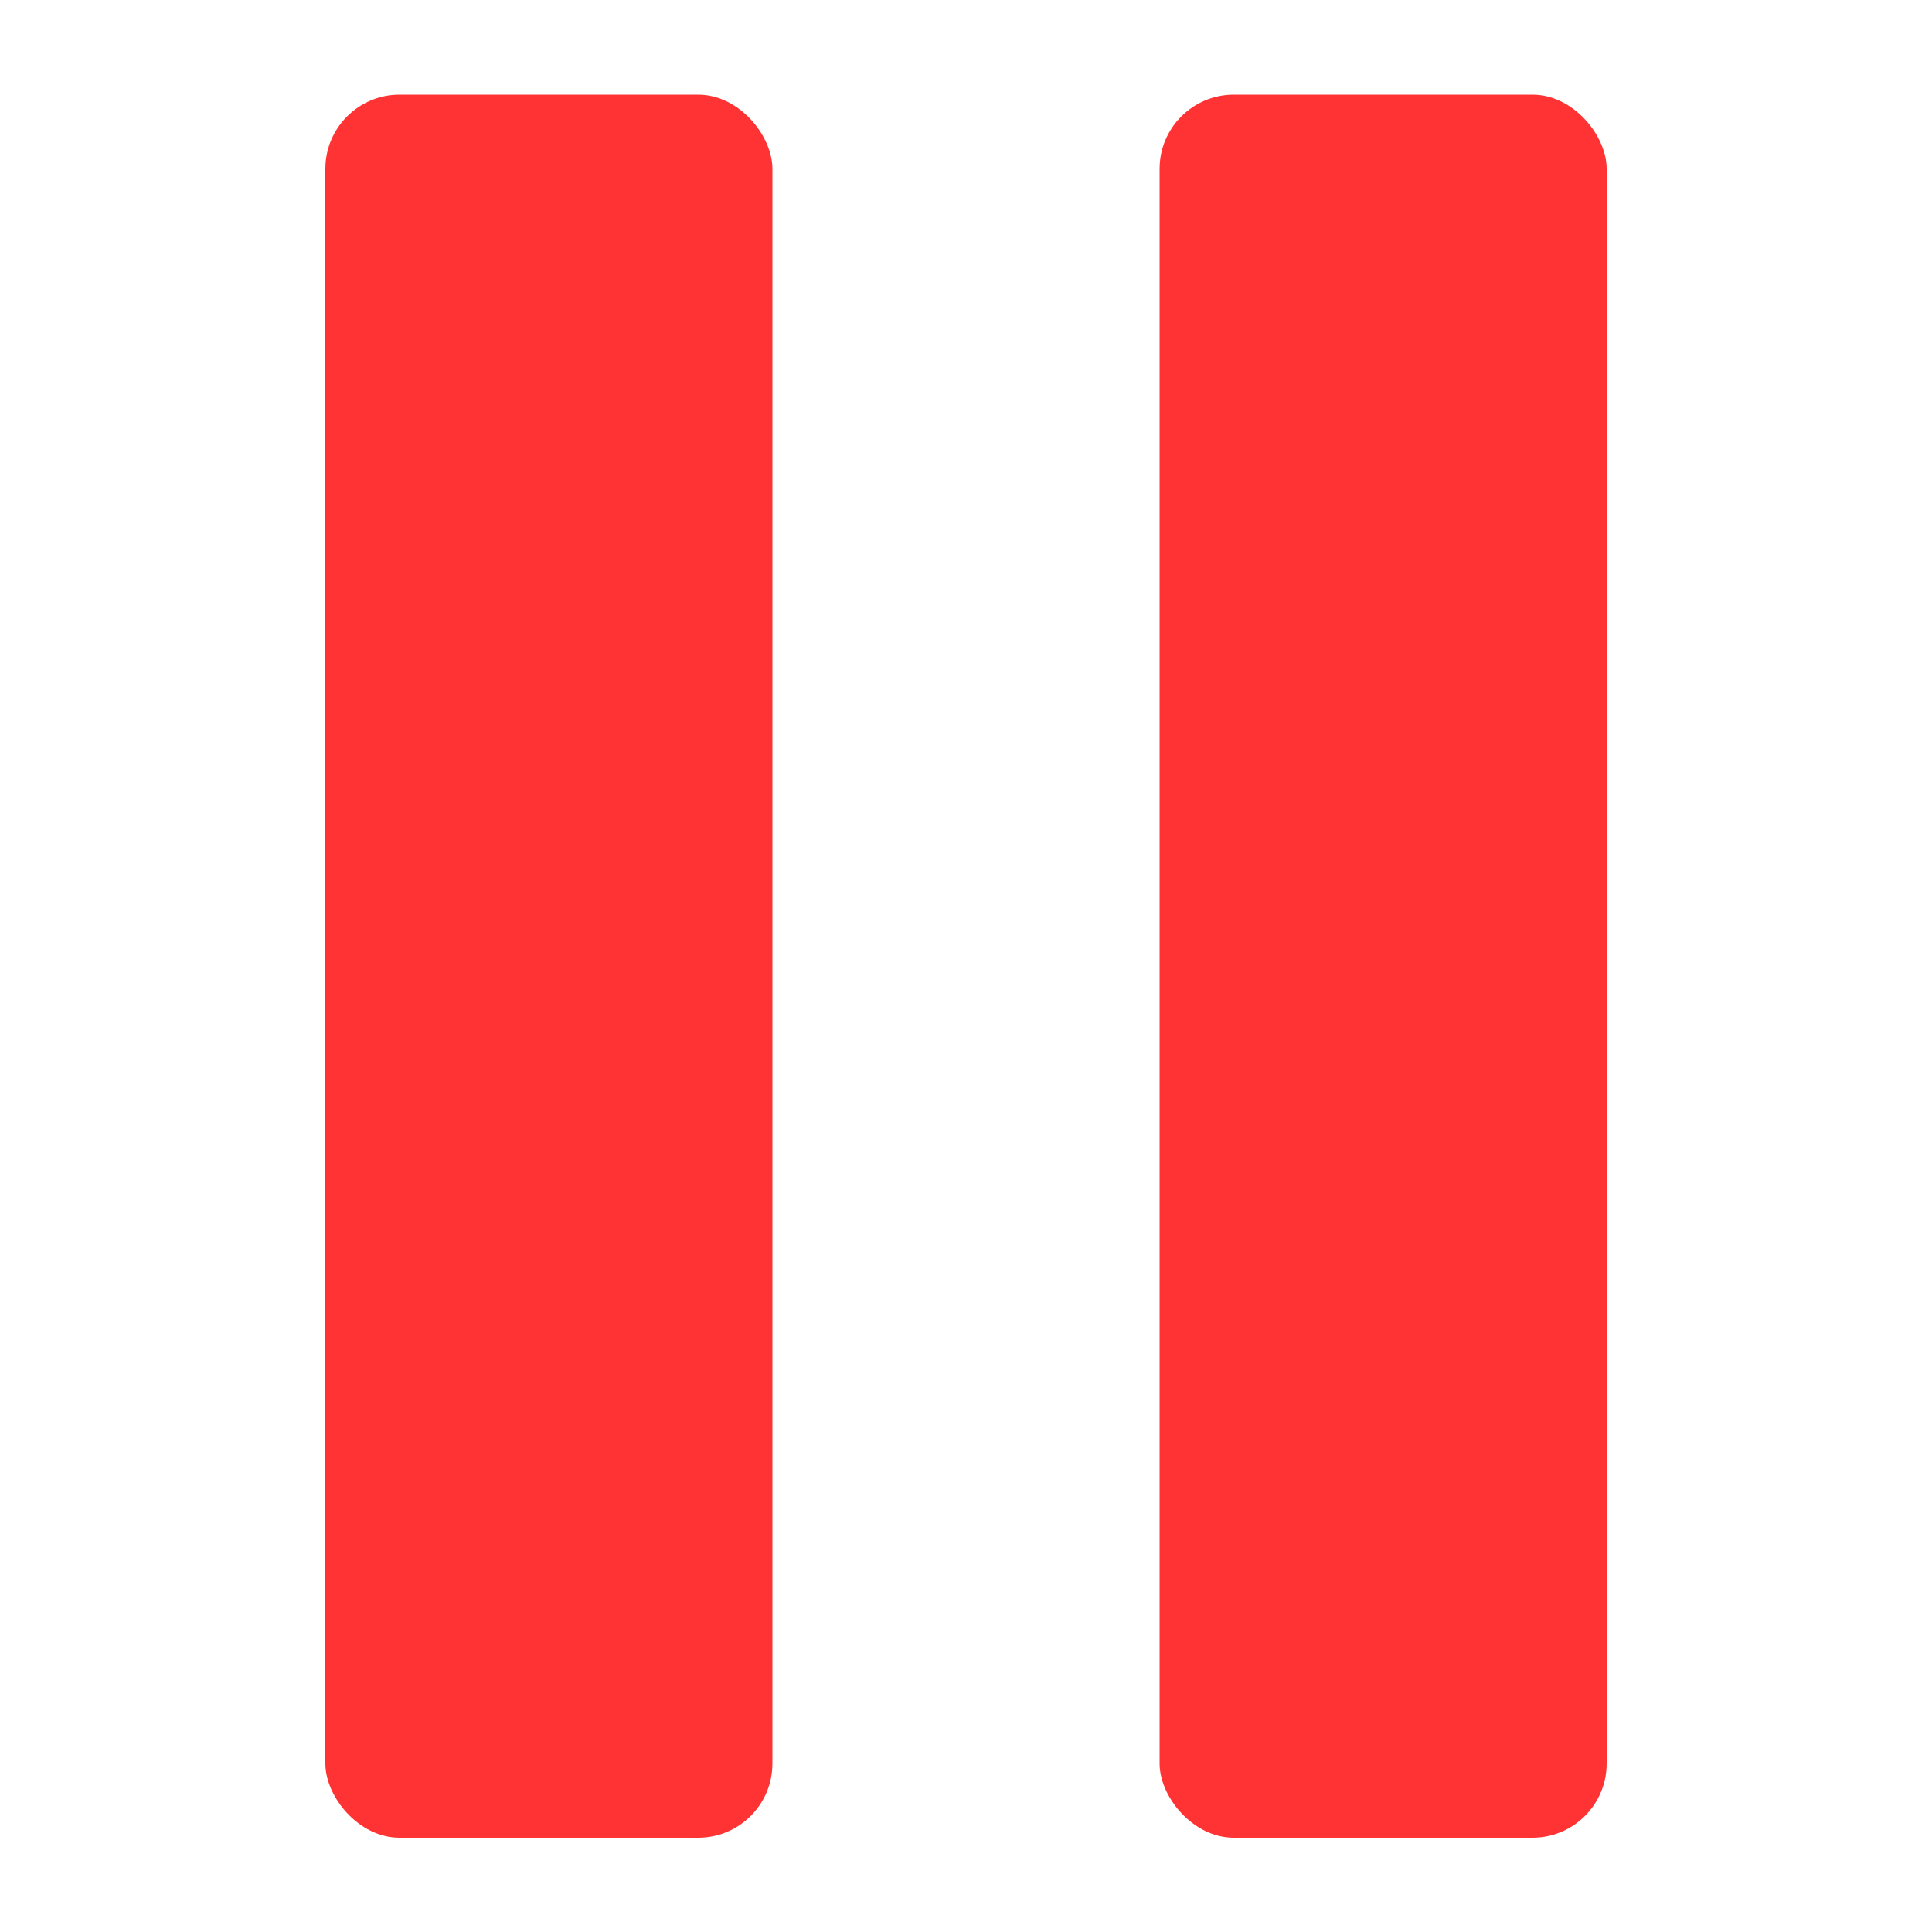
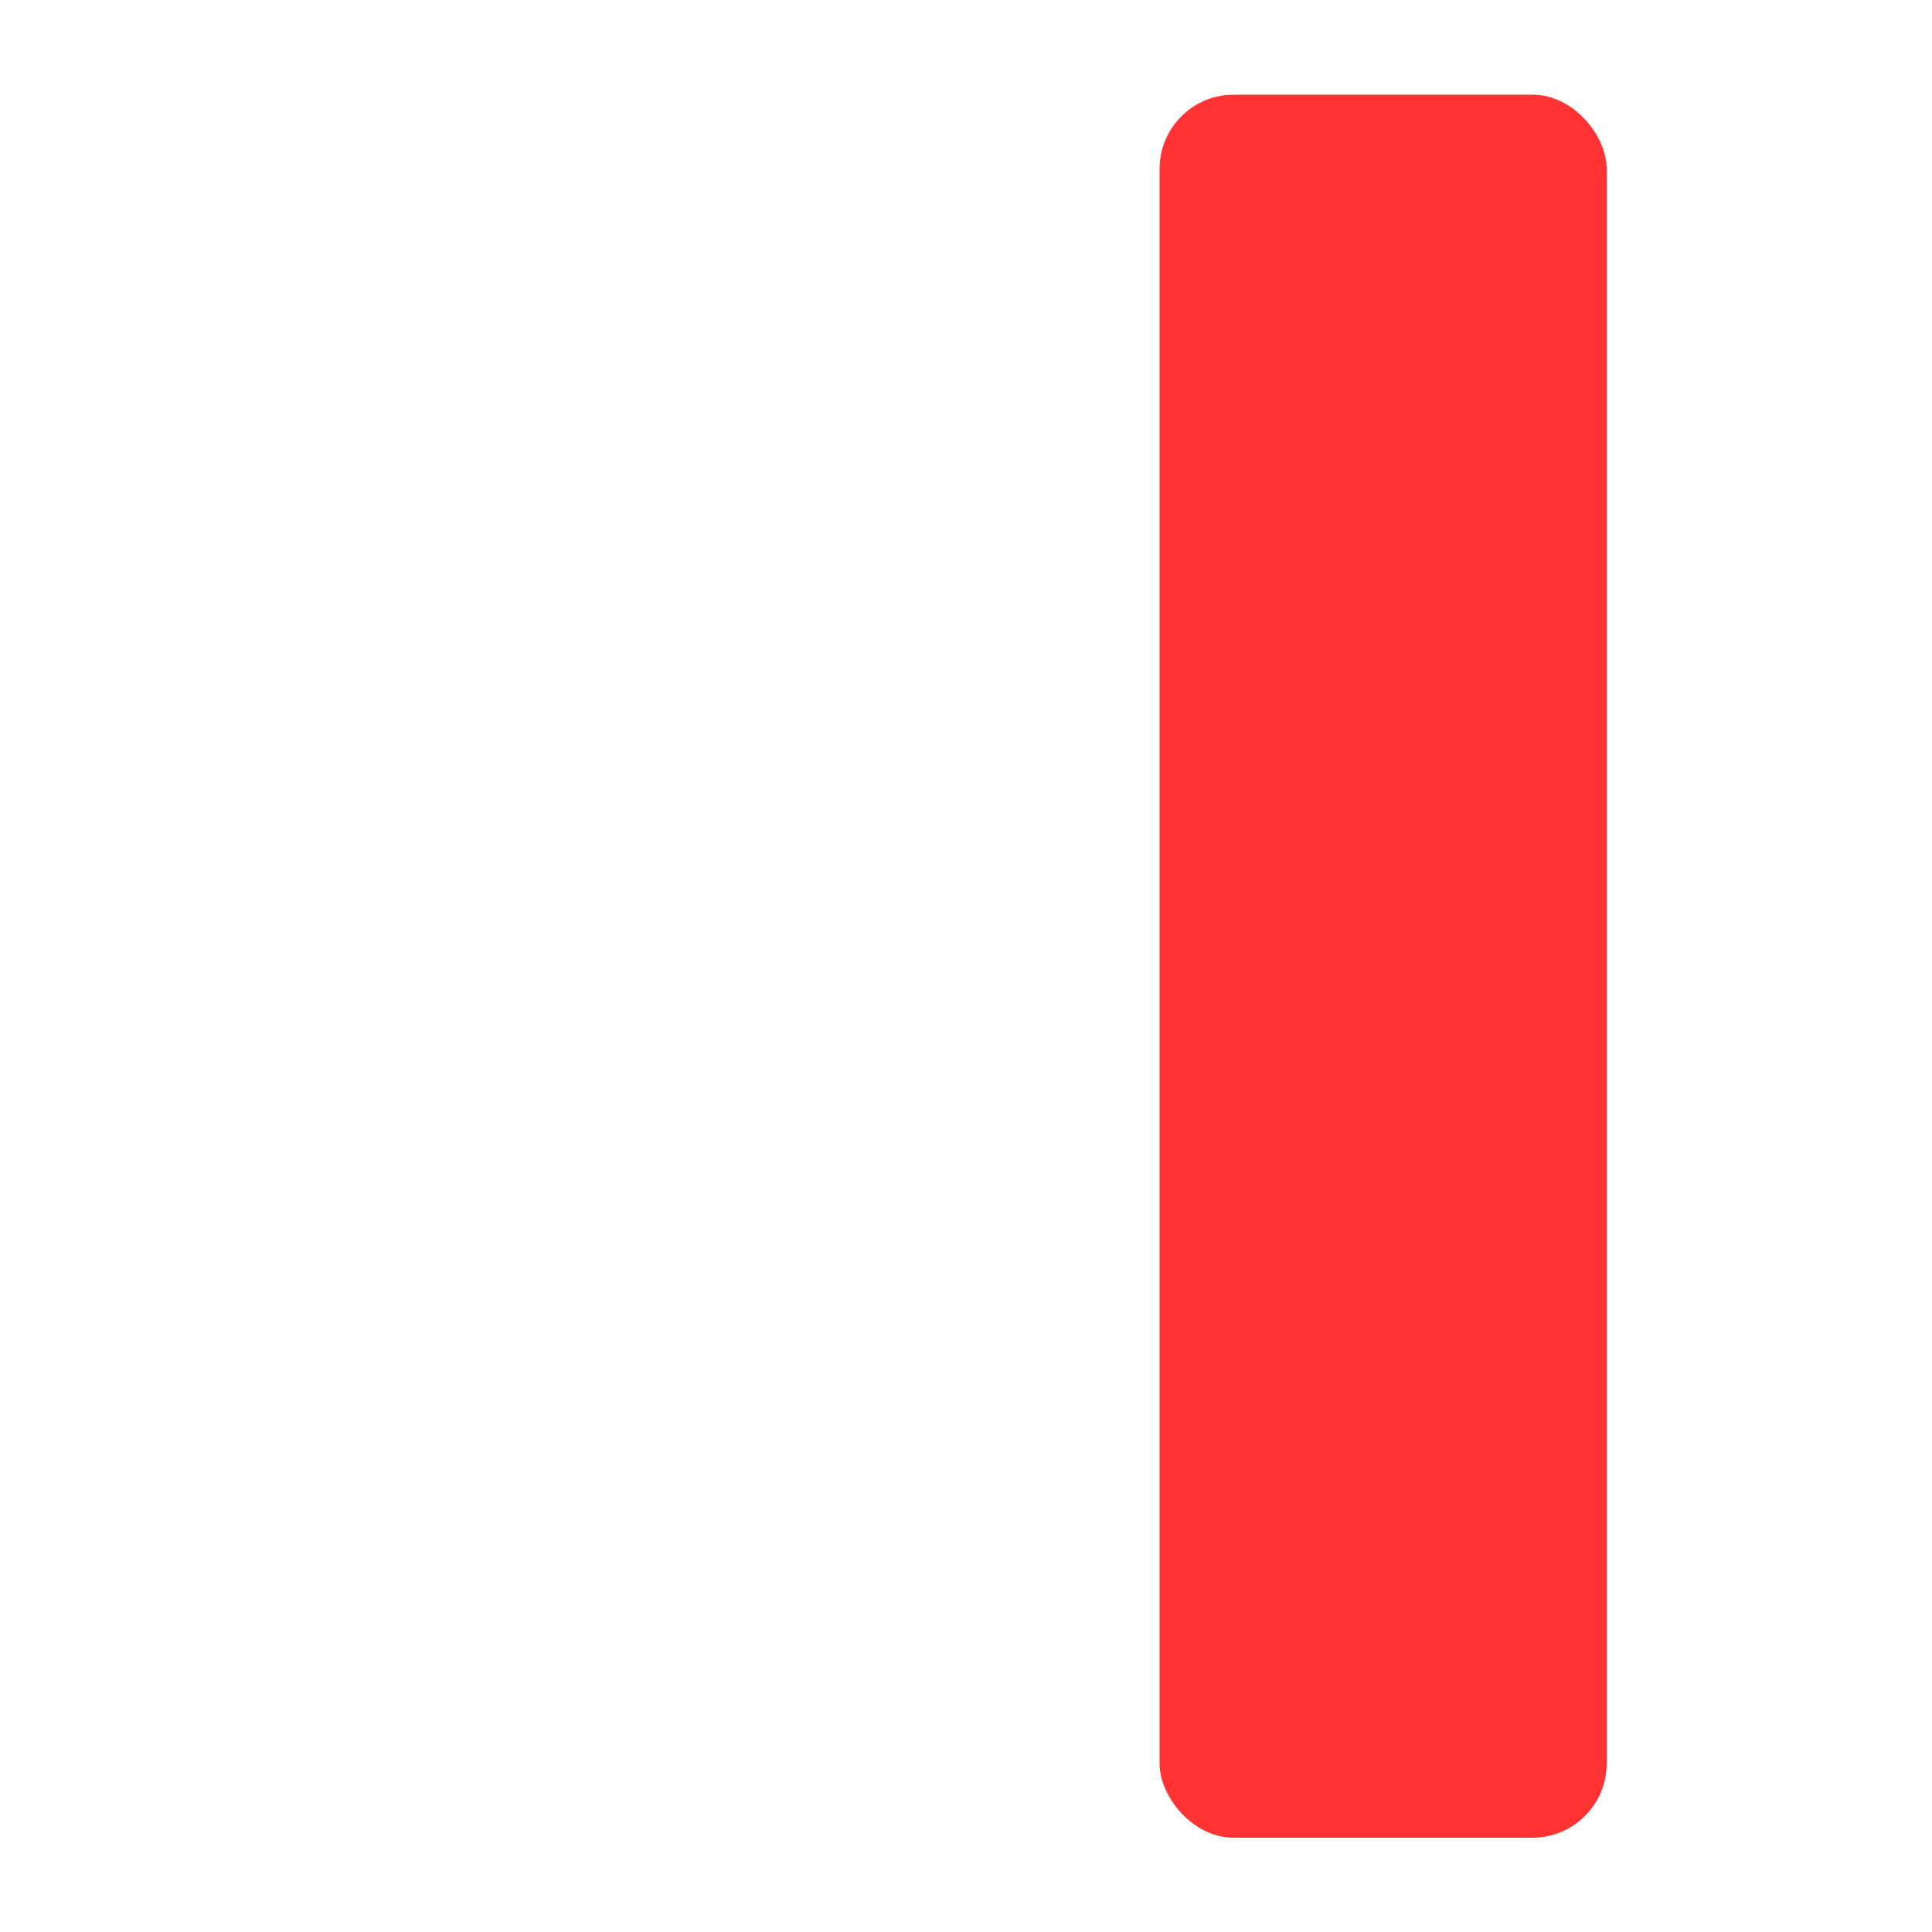
<svg xmlns="http://www.w3.org/2000/svg" id="Layer_2" data-name="Layer 2" viewBox="0 0 50 50">
  <defs>
    <style>
      .cls-1 {
        fill: none;
      }

      .cls-2 {
        fill: #f33;
      }
    </style>
  </defs>
  <g id="Layer_1-2" data-name="Layer 1">
    <g>
      <g>
-         <rect class="cls-2" x="8.42" y="2.45" width="11.57" height="45.11" rx="1.92" ry="1.92" />
        <rect class="cls-2" x="30.01" y="2.45" width="11.57" height="45.11" rx="1.92" ry="1.92" />
      </g>
-       <rect class="cls-1" width="50" height="50" />
    </g>
  </g>
</svg>